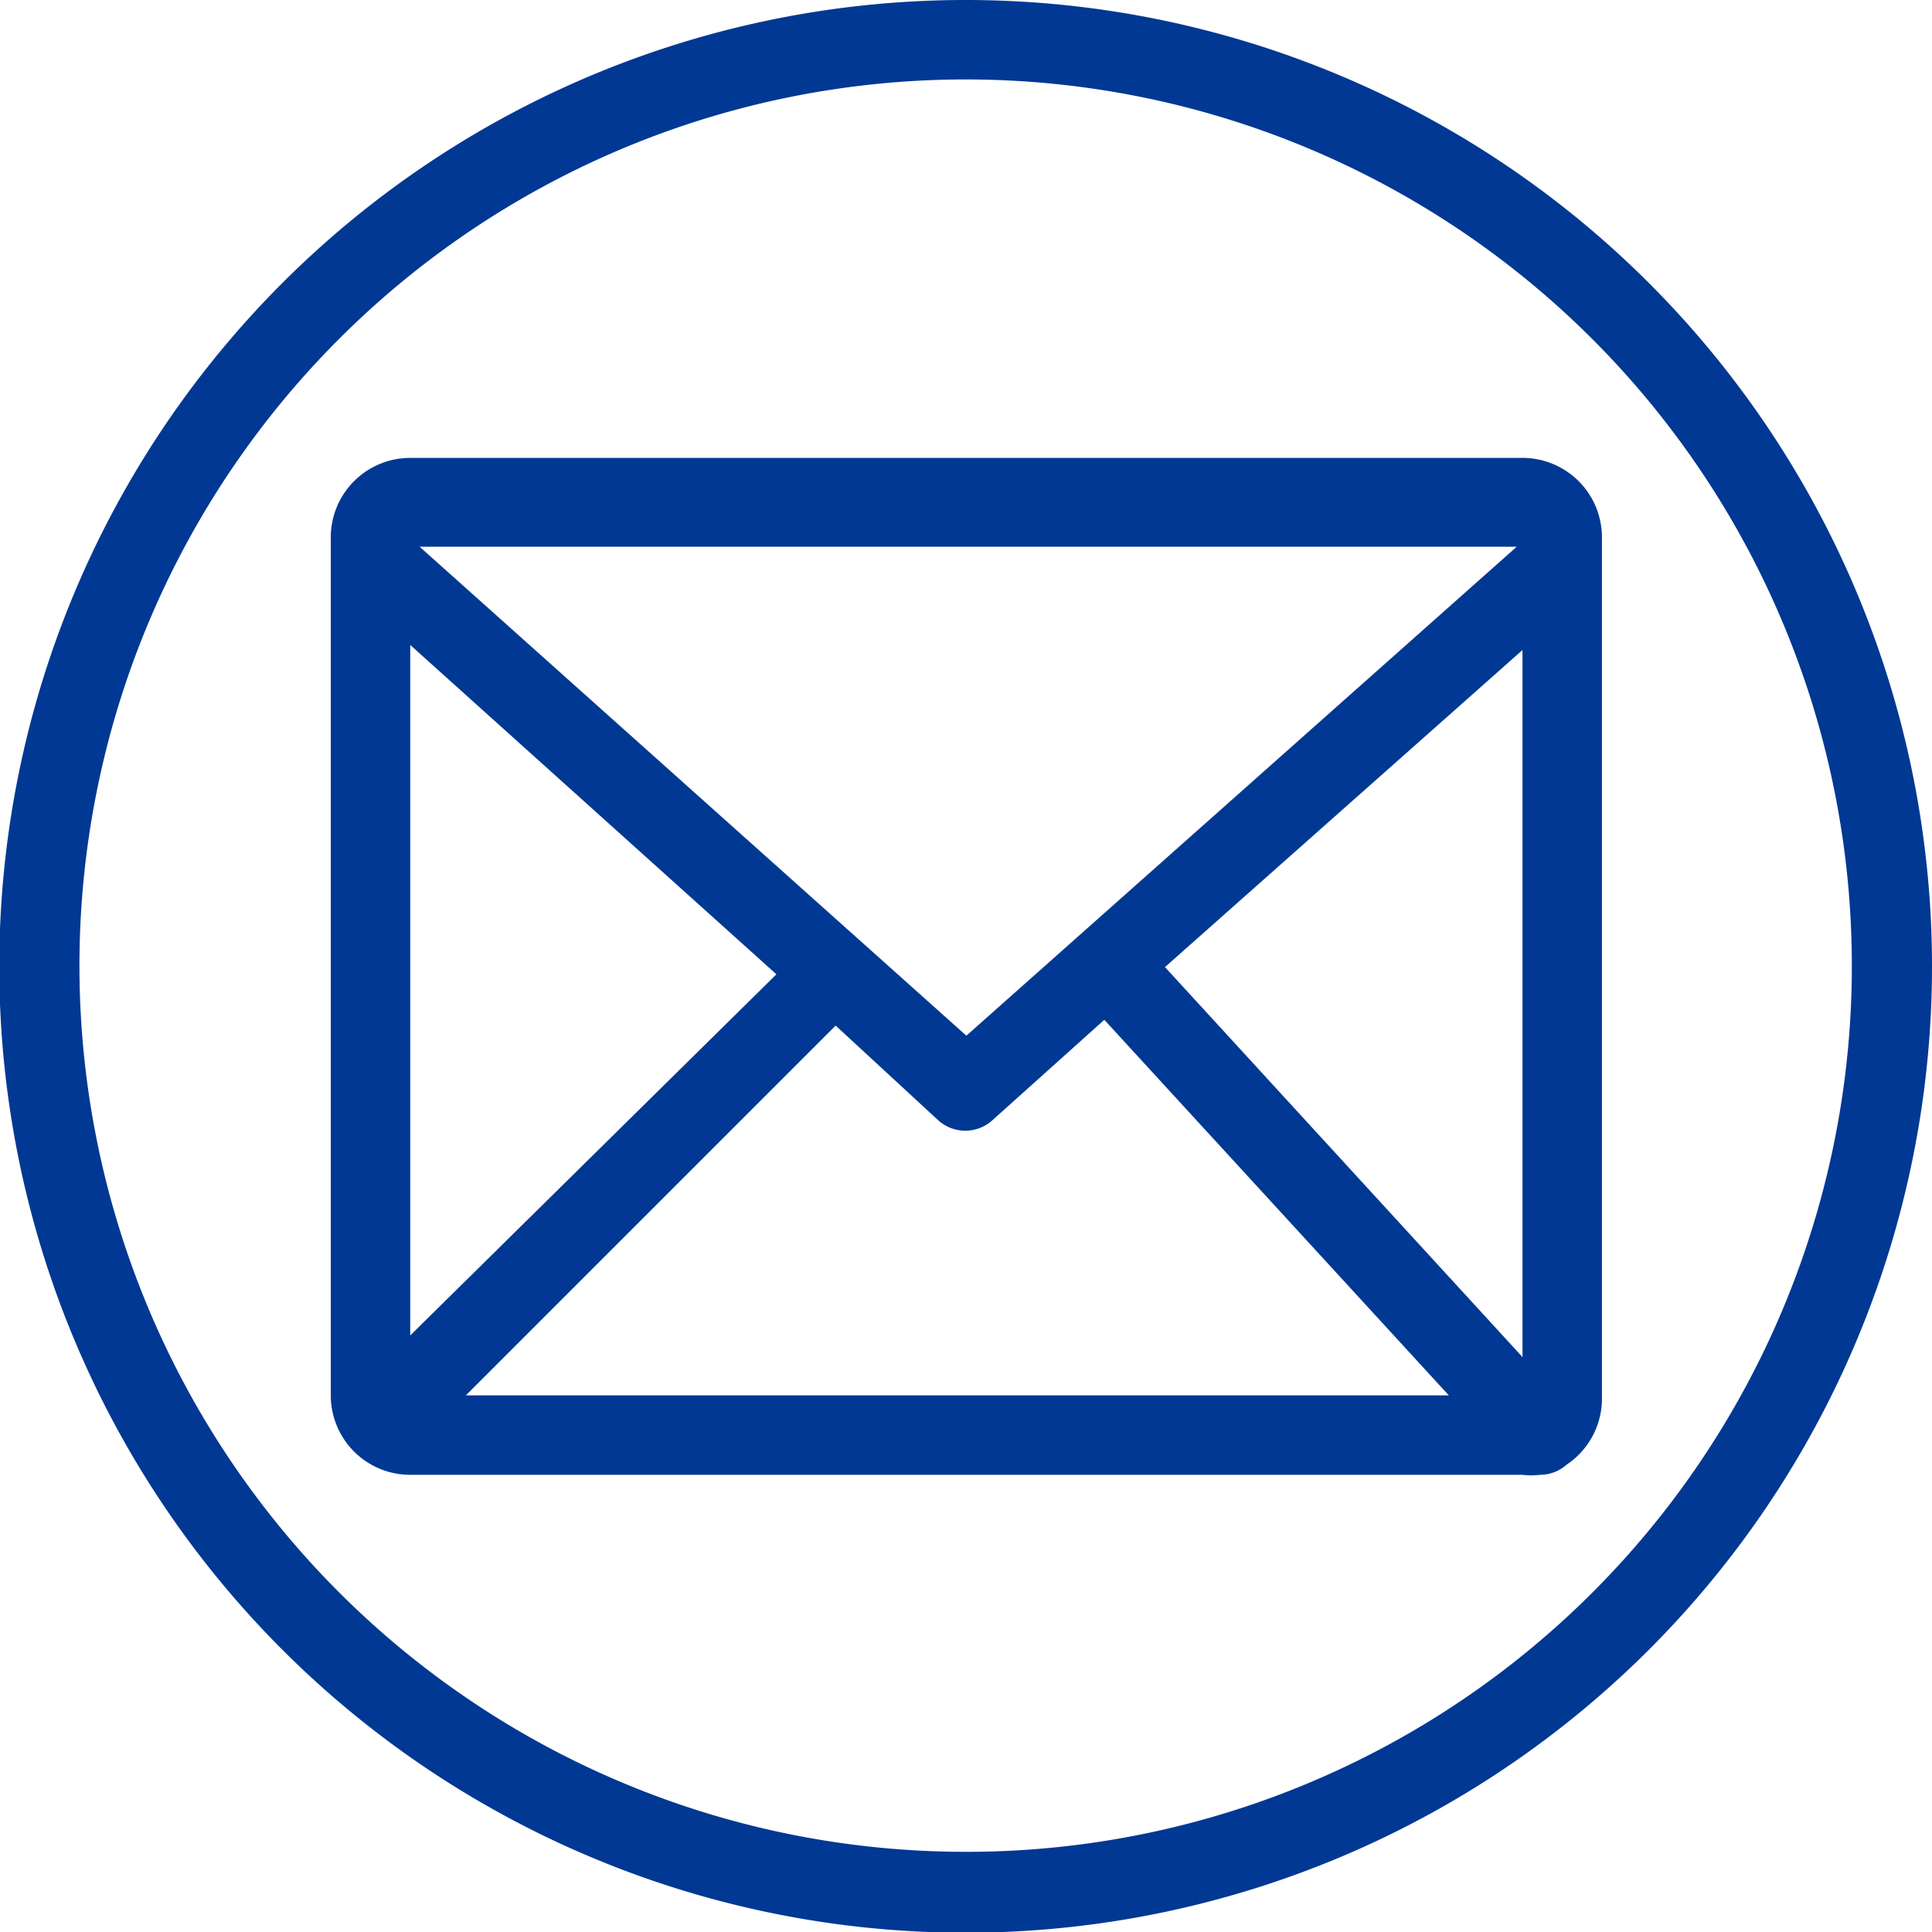
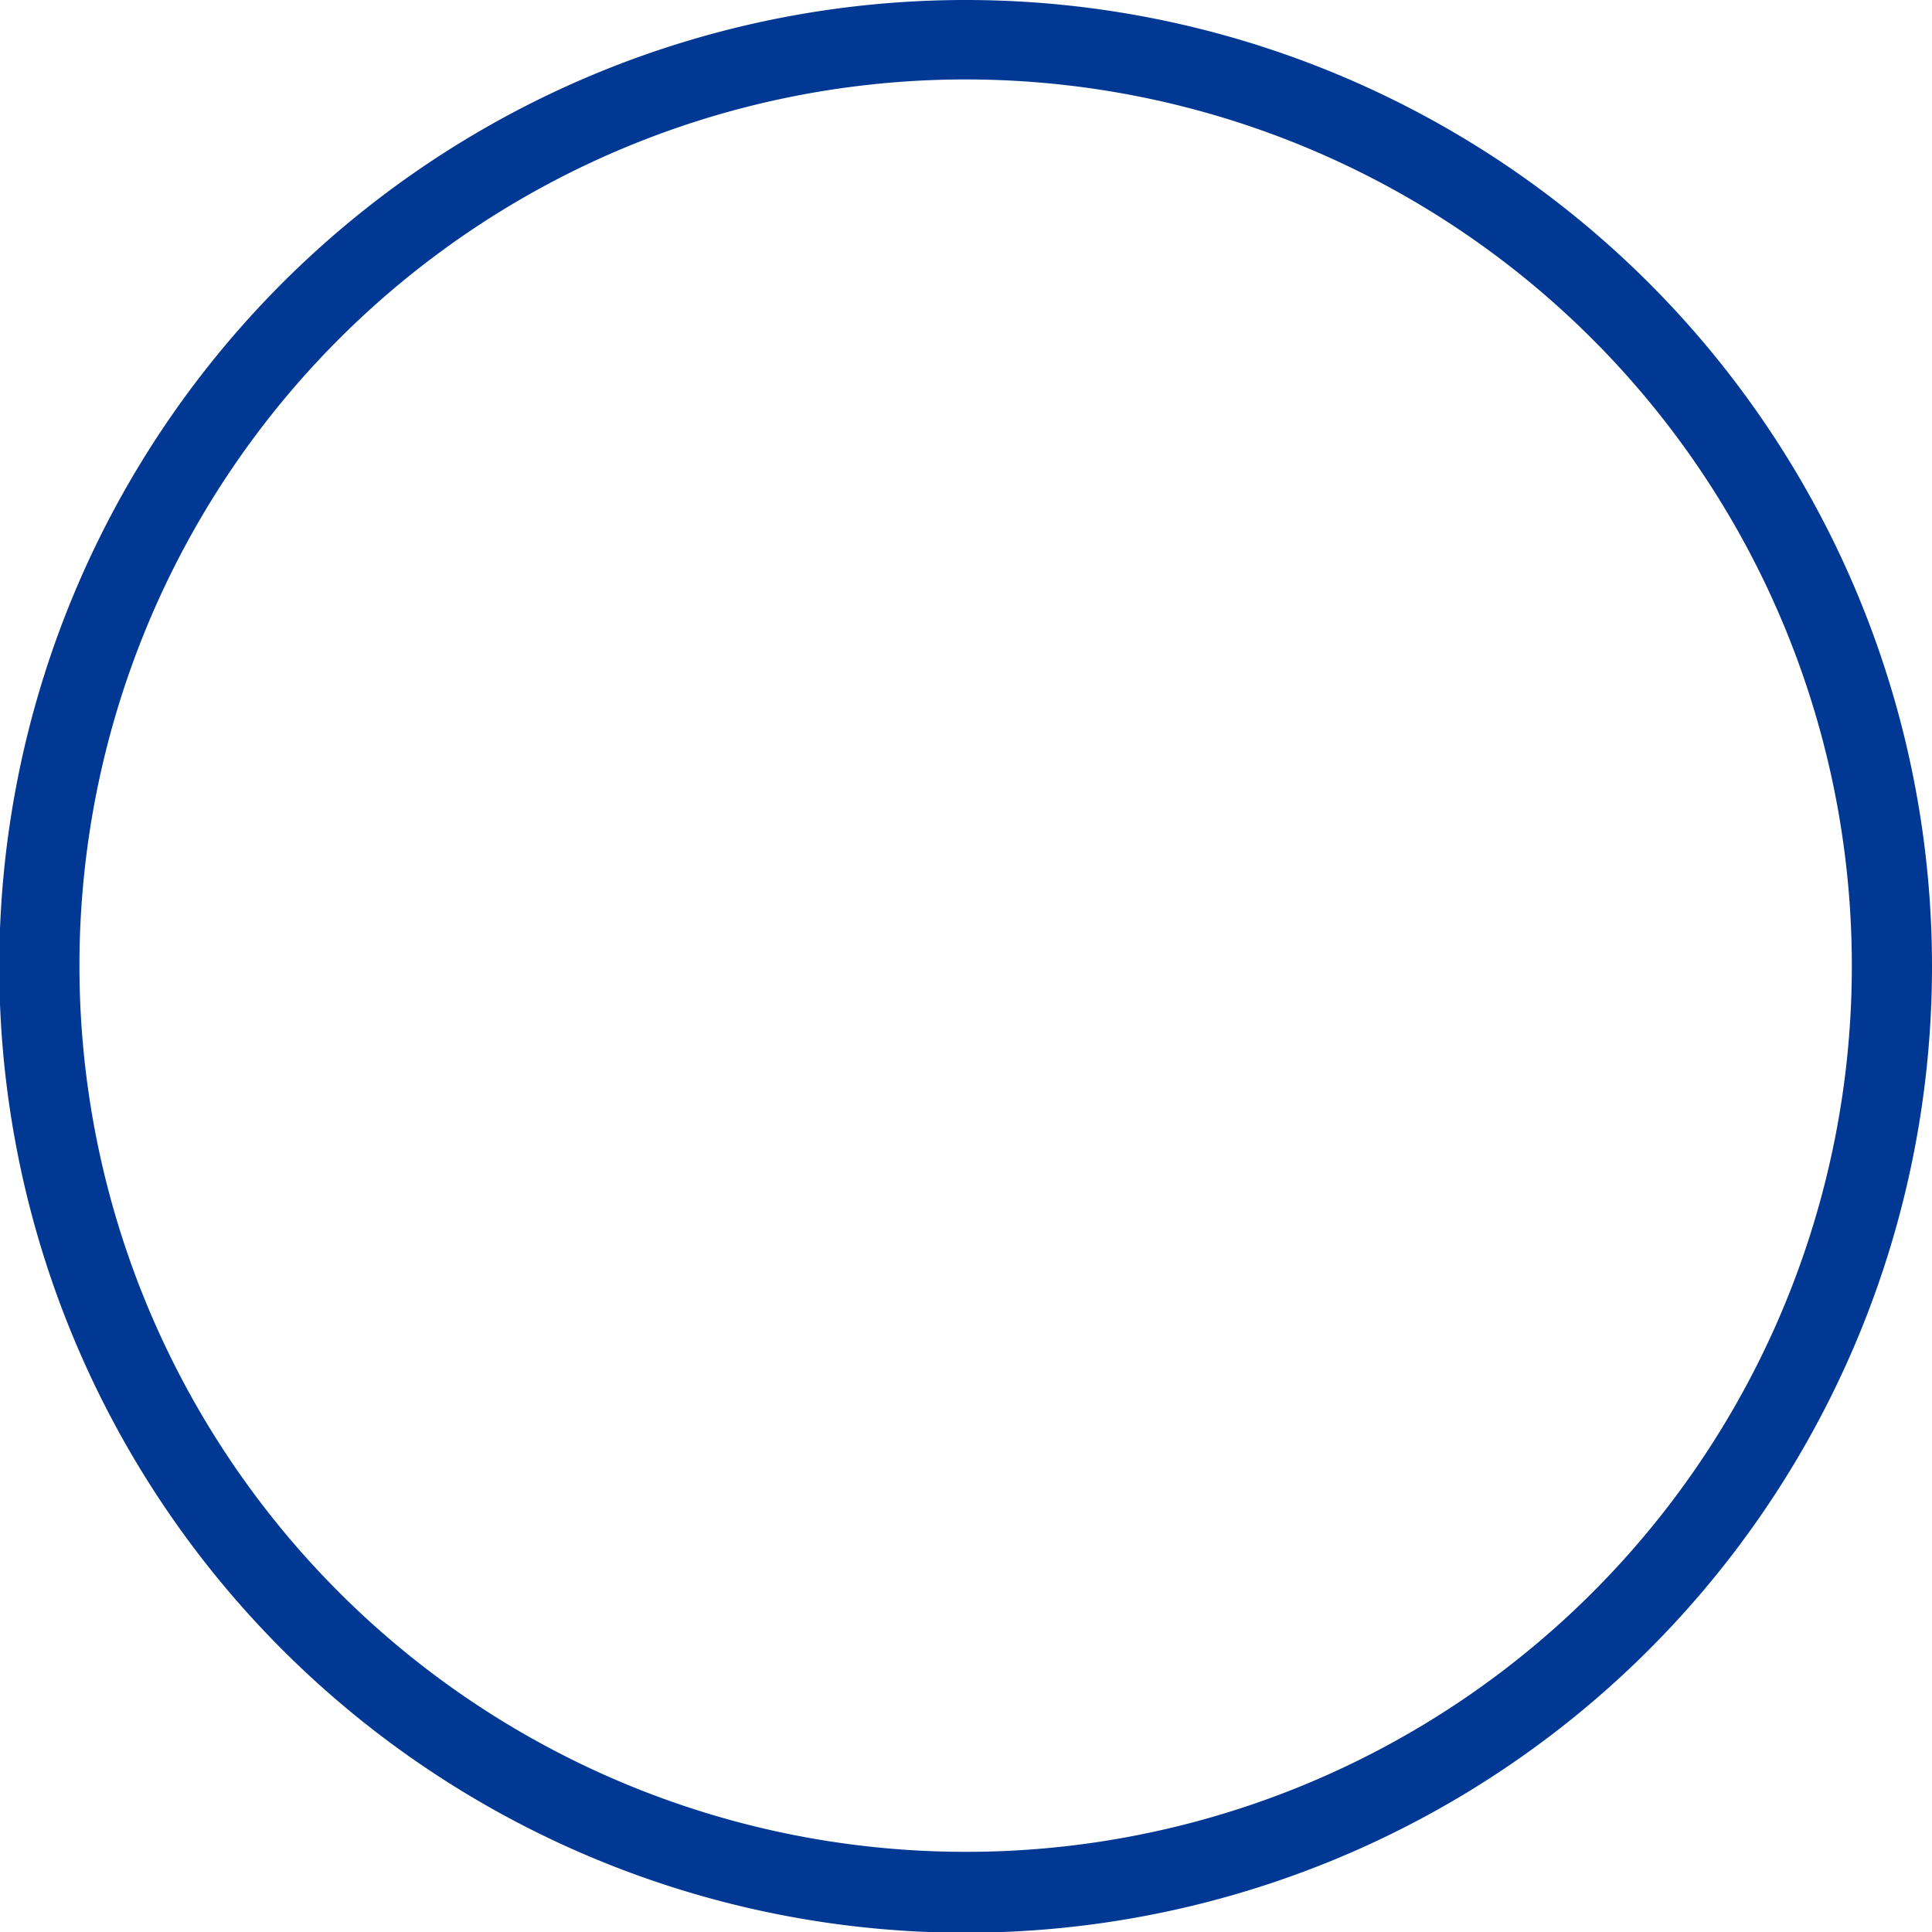
<svg xmlns="http://www.w3.org/2000/svg" viewBox="0 0 26.75 26.75">
  <defs>
    <style>.cls-1{fill:#003893;}</style>
  </defs>
  <title>menu-icon-email-fill</title>
  <g id="图层_2" data-name="图层 2">
    <g id="图层_1-2" data-name="图层 1">
-       <path class="cls-1" d="M21.08,6.34H5.68a1.1,1.1,0,0,0-1.1,1.1V19.32a1.1,1.1,0,0,0,1.1,1.1h15.4a1,1,0,0,0,.24,0,.55.55,0,0,0,.37-.14v0a1.1,1.1,0,0,0,.49-.89V7.44a1.1,1.1,0,0,0-1.1-1.1Zm-7.7,8L5.81,7.57H21ZM5.68,8.93l5.07,4.56-5.07,5Zm5.89,5.27L13,15.52a.56.56,0,0,0,.73,0l1.56-1.4,4.77,5.2H6.45Zm4.56-.81L21.08,9v9.79Z" />
      <path class="cls-1" d="M13.38,0A13.38,13.38,0,1,0,26.75,13.38,13.38,13.38,0,0,0,13.38,0Zm0,25.64A12.27,12.27,0,1,1,25.64,13.38,12.26,12.26,0,0,1,13.38,25.64Z" />
    </g>
  </g>
</svg>